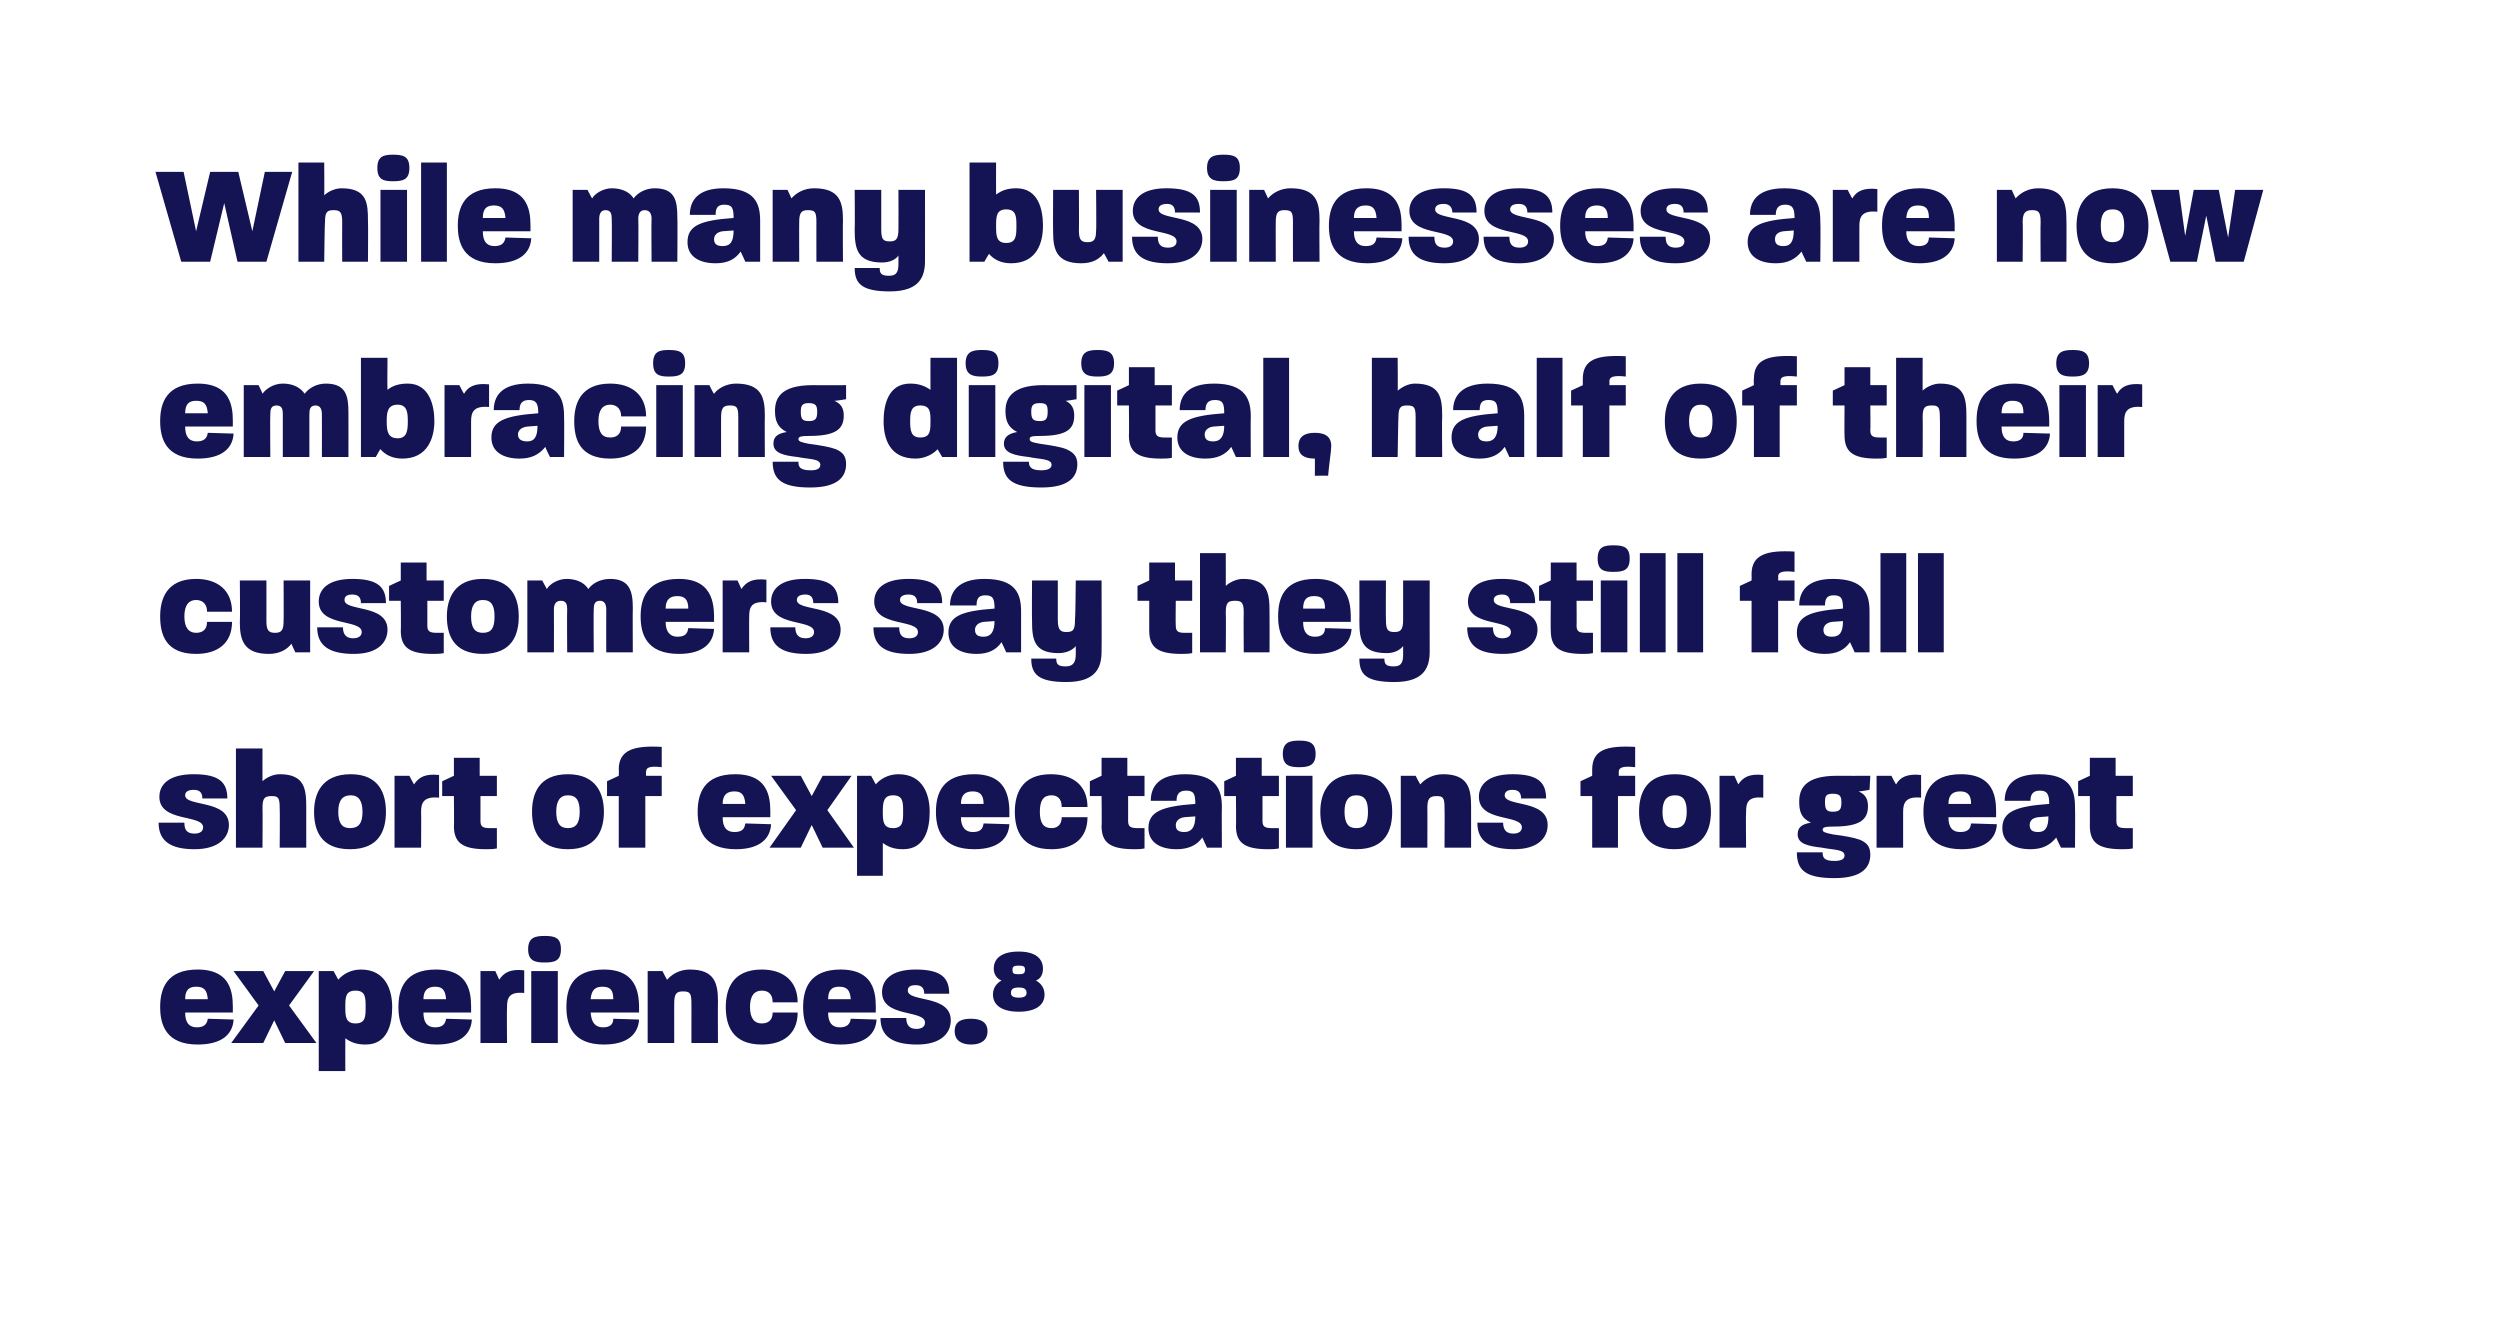
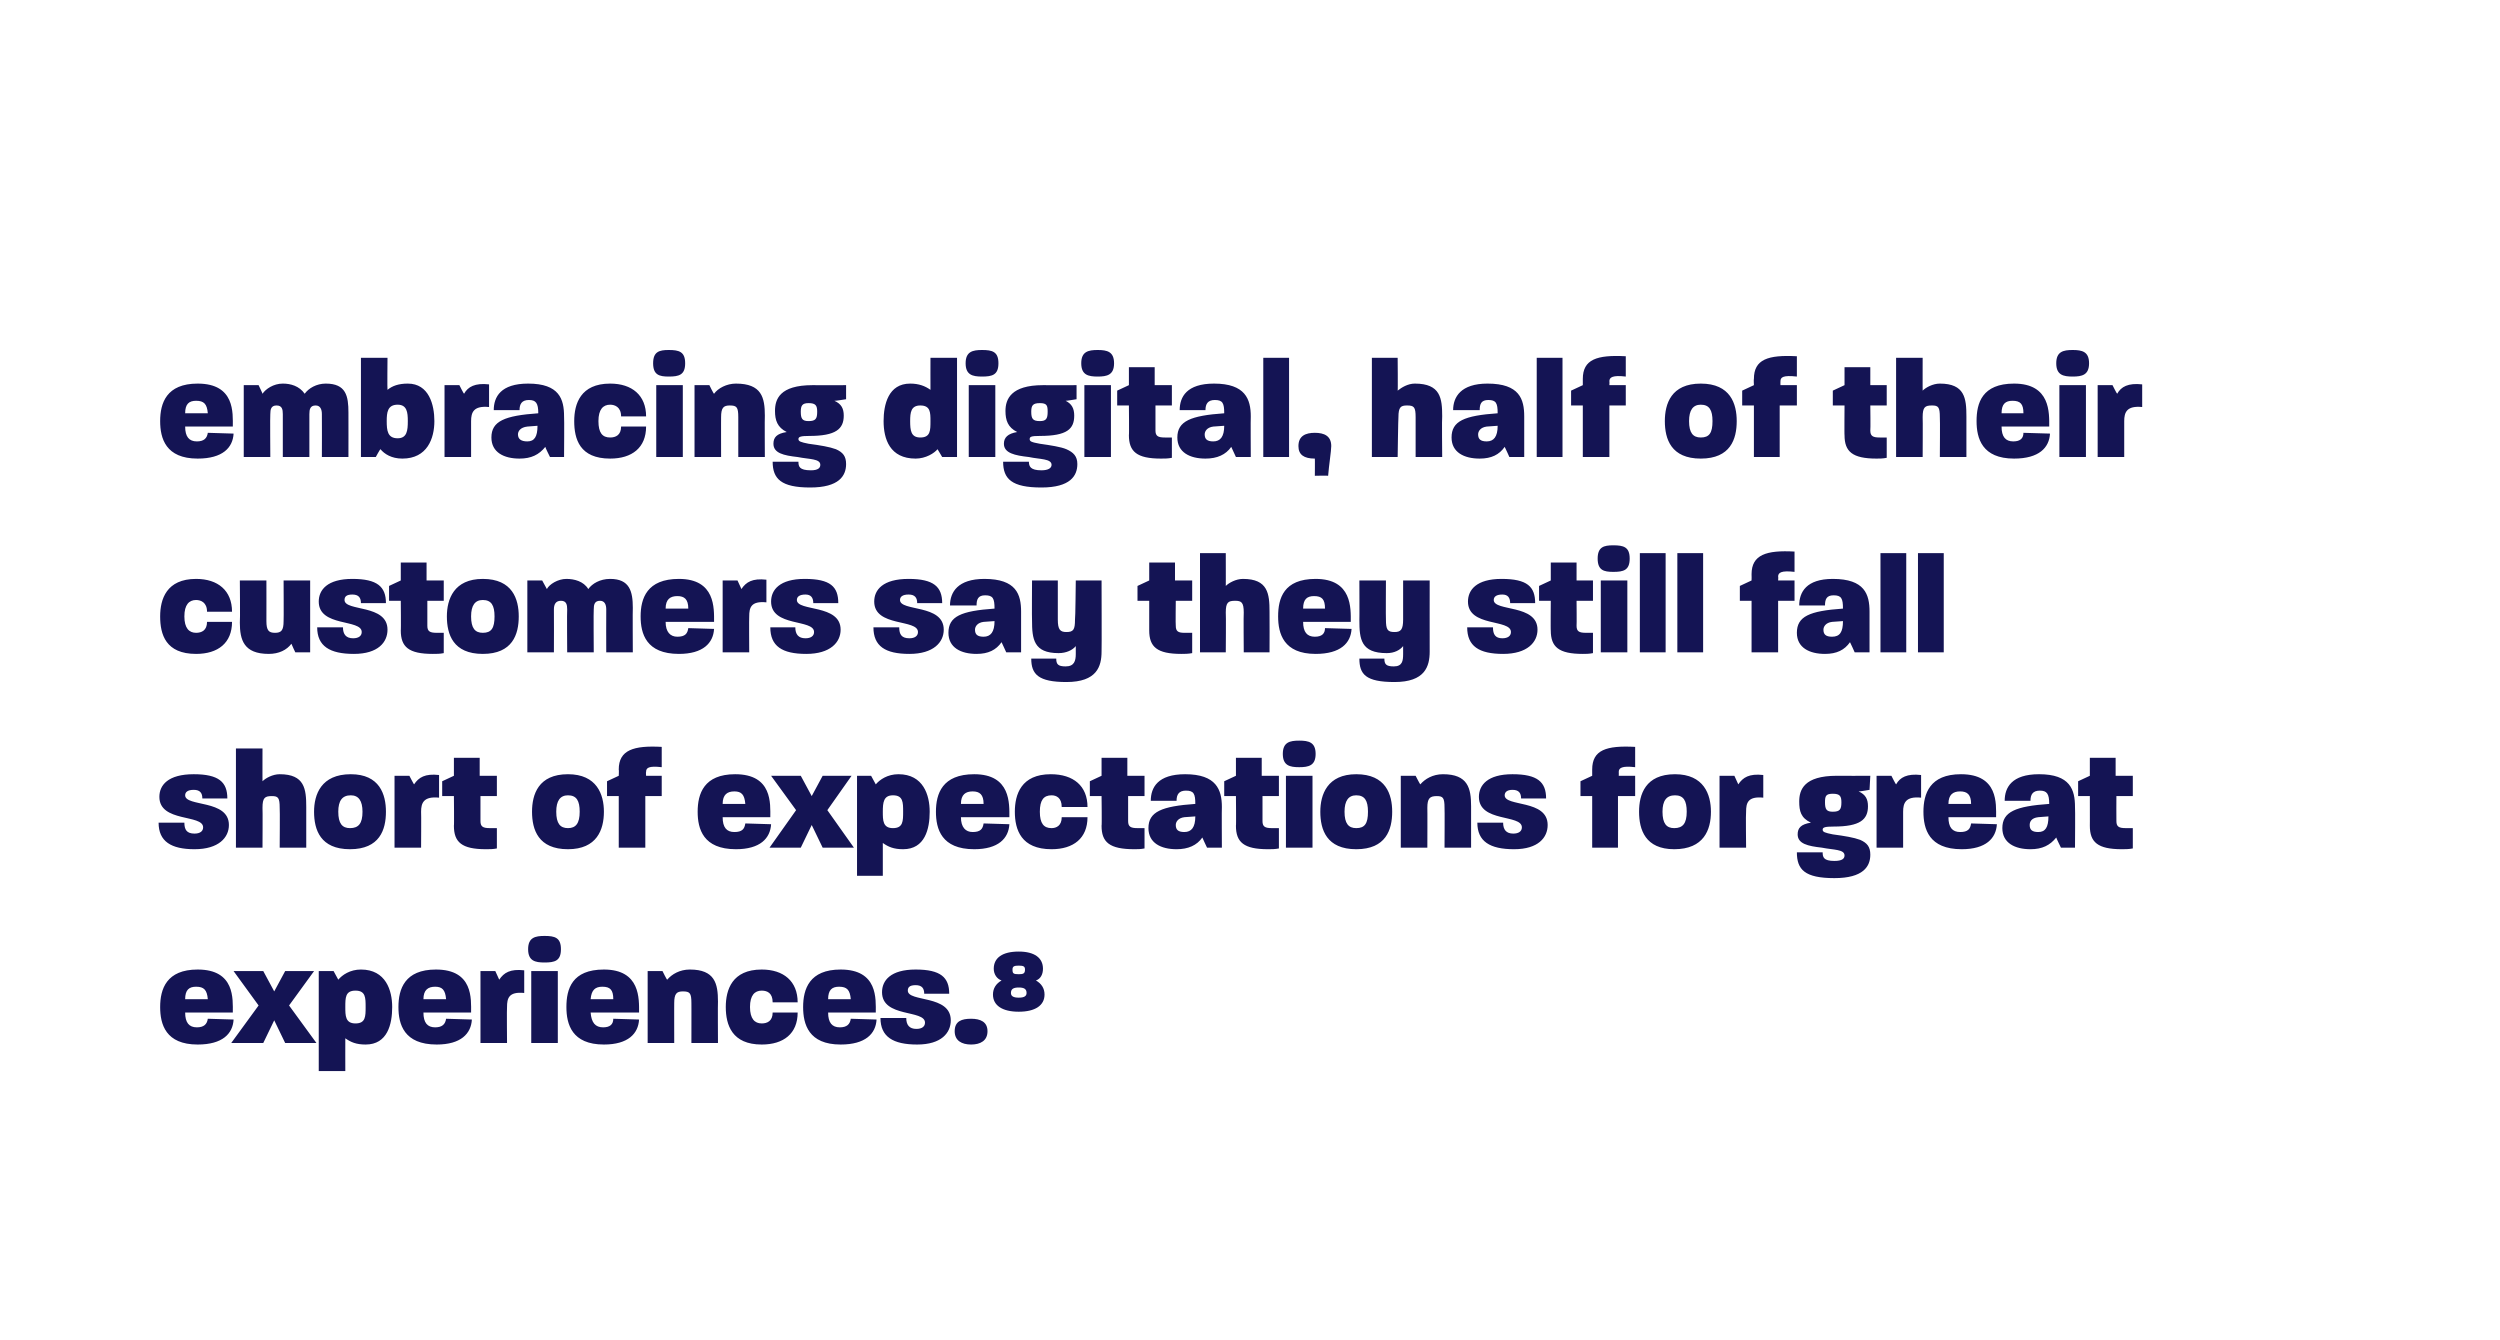
<svg xmlns="http://www.w3.org/2000/svg" version="1.1" width="320px" height="171.5px" viewBox="0 0 320 171.5">
  <desc>While many businesses are now embracing digital, half of their customers say they still fall short of expectations fo</desc>
  <defs />
  <g id="Polygon39809">
    <path d="m20.5 128.9c0-2.3.8-4.8 4.8-4.8c4.8 0 4.5 3.8 4.5 5.5c0 0-6.1 0-6.1 0c0 1.3.5 1.9 1.5 1.9c.9 0 1.3-.4 1.4-1.1c0 0 3.3.1 3.3.1c-.1 1.8-1.4 3.2-4.6 3.2c-4.1 0-4.8-2.6-4.8-4.8zm6.1-1c-.1-1.2-.5-1.6-1.5-1.6c-.9 0-1.4.4-1.4 1.6c0 0 2.9 0 2.9 0zm6.5.8l-3.2-4.4l3.8 0l1.4 2.6l1.4-2.6l3.7 0l-3.2 4.4l3.5 4.8l-4 0l-1.4-2.9l-1.4 2.9l-4.1 0l3.5-4.8zm7.7-4.4l1.9 0c0 0 .59 1.1.6 1.1c.5-.6 1.5-1.3 2.9-1.3c3.2 0 4 2.7 4 4.8c0 2.2-.6 4.8-3.4 4.8c-1.2 0-1.9-.3-2.6-.8c-.01-.01 0 4.2 0 4.2l-3.4 0l0-12.8zm4.7 6.7c1.3 0 1.3-.9 1.3-2.1c0-1.2 0-2.1-1.3-2.1c-1.3 0-1.3.9-1.3 2.1c0 1.1 0 2.1 1.3 2.1zm5.5-2.1c0-2.3.8-4.8 4.8-4.8c4.8 0 4.5 3.8 4.5 5.5c0 0-6.1 0-6.1 0c0 1.3.5 1.9 1.5 1.9c.9 0 1.3-.4 1.4-1.1c0 0 3.3.1 3.3.1c-.1 1.8-1.4 3.2-4.5 3.2c-4.2 0-4.9-2.6-4.9-4.8zm6.1-1c-.1-1.2-.5-1.6-1.4-1.6c-.9 0-1.5.4-1.5 1.6c0 0 2.9 0 2.9 0zm4.4-3.6l1.9 0c0 0 .52 1.14.5 1.1c.6-.9 1.4-1.4 3.2-1.2c0 0 0 2.9 0 2.9c-2-.2-2.2.7-2.2 1.8c-.04.03 0 4.6 0 4.6l-3.4 0l0-9.2zm6.5 0l3.4 0l0 9.2l-3.4 0l0-9.2zm1.7-4.5c1.3 0 2.1.2 2.1 1.7c0 1.5-.8 1.7-2.1 1.7c-1.2 0-2.1-.2-2.1-1.7c0-1.5.9-1.7 2.1-1.7zm2.8 9.1c0-2.3.7-4.8 4.8-4.8c4.7 0 4.5 3.8 4.5 5.5c0 0-6.2 0-6.2 0c.1 1.3.6 1.9 1.6 1.9c.9 0 1.3-.4 1.3-1.1c0 0 3.3.1 3.3.1c-.1 1.8-1.4 3.2-4.5 3.2c-4.1 0-4.8-2.6-4.8-4.8zm6-1c0-1.2-.4-1.6-1.4-1.6c-.9 0-1.4.4-1.5 1.6c0 0 2.9 0 2.9 0zm4.4-3.6l1.9 0c0 0 .56 1.14.6 1.1c.6-.7 1.6-1.3 2.9-1.3c3.2 0 3.6 1.8 3.6 4.1c-.03.04 0 5.3 0 5.3l-3.4 0c0 0 .01-5.13 0-5.1c0-1.3-.2-1.5-1.1-1.5c-.8 0-1.1.3-1.1 1.5c-.01-.03 0 5.1 0 5.1l-3.4 0l0-9.2zm10 4.6c0-2.2.8-4.8 4.6-4.8c2.8 0 4.6 1.5 4.6 4.2c0 0-3.2 0-3.2 0c0-1.2-.7-1.5-1.4-1.5c-.9 0-1.5.6-1.5 2.1c0 1.5.6 2.1 1.5 2.1c.7 0 1.4-.3 1.4-1.4c0 0 3.2 0 3.2 0c0 2.7-1.8 4.1-4.6 4.1c-3.8 0-4.6-2.5-4.6-4.8zm9.9 0c0-2.3.8-4.8 4.8-4.8c4.8 0 4.5 3.8 4.5 5.5c0 0-6.1 0-6.1 0c0 1.3.5 1.9 1.5 1.9c.9 0 1.3-.4 1.4-1.1c0 0 3.3.1 3.3.1c-.1 1.8-1.4 3.2-4.6 3.2c-4.1 0-4.8-2.6-4.8-4.8zm6.1-1c-.1-1.2-.5-1.6-1.5-1.6c-.9 0-1.4.4-1.4 1.6c0 0 2.9 0 2.9 0zm3.8 2.4c0 0 3.3 0 3.3 0c0 .9.4 1.4 1.3 1.4c.7 0 1.1-.3 1.1-.8c0-1.7-5.5-.6-5.5-3.9c0-1.5 1.1-2.9 4.3-2.9c3.2 0 4.3 1 4.3 3.1c0 0-3.2 0-3.2 0c0-.7-.3-1.1-1.1-1.1c-.8 0-1 .3-1 .7c0 1.5 5.5.5 5.5 3.8c0 1.6-1.2 3.1-4.3 3.1c-3.1 0-4.7-1-4.7-3.4zm9.5 1.7c0-1.3.9-1.6 2.1-1.6c1.2 0 2.1.4 2.1 1.6c0 1.2-.9 1.7-2.1 1.7c-1.2 0-2.1-.5-2.1-1.7zm4.9-4.7c0-.8.4-1.4 1.1-1.8c-.6-.2-1-.8-1-1.5c0-1.4 1.1-2.2 3.2-2.2c2 0 3.1.8 3.1 2.2c0 .7-.3 1.3-.9 1.5c.7.4 1.1 1 1.1 1.8c0 1.4-1.2 2.2-3.3 2.2c-2.1 0-3.3-.8-3.3-2.2zm3.3.4c.7 0 1-.2 1-.6c0-.5-.3-.7-1-.7c-.7 0-1 .2-1 .7c0 .4.3.6 1 .6zm0-3c.6 0 .8-.1.8-.6c0-.4-.2-.5-.8-.5c-.6 0-.8.1-.8.5c0 .5.1.6.8.6z" stroke="none" fill="#141454" />
  </g>
  <g id="Polygon39808">
    <path d="m20.3 105.3c0 0 3.3 0 3.3 0c0 .9.3 1.4 1.3 1.4c.7 0 1.1-.3 1.1-.8c0-1.7-5.6-.6-5.6-3.9c0-1.5 1.1-2.9 4.4-2.9c3.2 0 4.3 1 4.3 3.1c0 0-3.2 0-3.2 0c0-.7-.3-1.1-1.1-1.1c-.8 0-1.1.3-1.1.7c0 1.5 5.6.5 5.6 3.8c0 1.6-1.3 3.1-4.4 3.1c-3 0-4.6-1-4.6-3.4zm9.9-9.5l3.4 0c0 0-.01 4.24 0 4.2c.4-.4 1.3-.9 2.2-.9c3.2 0 3.4 1.9 3.4 4.2c.01 0 0 5.2 0 5.2l-3.4 0c0 0 .04-5.06 0-5.1c0-1.3-.2-1.5-1-1.5c-.9 0-1.2.2-1.2 1.5c.03.04 0 5.1 0 5.1l-3.4 0l0-12.7zm10 8.1c0-2.2.9-4.8 4.7-4.8c3.7 0 4.5 2.6 4.5 4.8c0 2.3-.8 4.8-4.6 4.8c-3.8 0-4.6-2.5-4.6-4.8zm4.6 2.1c1.1 0 1.6-.6 1.6-2.1c0-1.4-.5-2.1-1.5-2.1c-1.1 0-1.6.7-1.6 2.1c0 1.5.5 2.1 1.5 2.1zm5.7-6.7l1.9 0c0 0 .59 1.14.6 1.1c.6-.9 1.4-1.4 3.2-1.2c0 0 0 2.9 0 2.9c-2-.2-2.3.7-2.3 1.8c.03.03 0 4.6 0 4.6l-3.4 0l0-9.2zm7.6 6.4c.04.05 0-3.8 0-3.8l-1.5 0l0-1.9l1.5-.7l0-2.3l3.3 0l0 2.3l2.2 0l0 2.6l-2.1 0c0 0 .01 3.18 0 3.2c0 .7.3.9 1.2.9c.2 0 .5 0 .9 0c0 0 0 2.6 0 2.6c-.5.1-.9.1-1.4.1c-3.1 0-4.1-.9-4.1-3zm10-1.8c0-2.2.8-4.8 4.6-4.8c3.7 0 4.6 2.6 4.6 4.8c0 2.3-.9 4.8-4.6 4.8c-3.8 0-4.6-2.5-4.6-4.8zm4.6 2.1c1 0 1.5-.6 1.5-2.1c0-1.4-.4-2.1-1.5-2.1c-1 0-1.5.7-1.5 2.1c0 1.5.5 2.1 1.5 2.1zm6.5-4.1l-1.5 0l0-1.9l1.5-.7c0 0 .04-.77 0-.8c0-2.5 1.9-3.1 5.5-2.9c0 0 0 2.6 0 2.6c-1.7-.2-2 .1-2 .6c-.04.03 0 .5 0 .5l2 0l0 2.6l-2.1 0l0 6.6l-3.4 0l0-6.6zm10.1 2c0-2.3.8-4.8 4.8-4.8c4.8 0 4.5 3.8 4.5 5.5c0 0-6.1 0-6.1 0c0 1.3.5 1.9 1.5 1.9c1 0 1.3-.4 1.4-1.1c0 0 3.3.1 3.3.1c-.1 1.8-1.4 3.2-4.5 3.2c-4.2 0-4.9-2.6-4.9-4.8zm6.1-1c-.1-1.2-.5-1.6-1.4-1.6c-.9 0-1.5.4-1.5 1.6c0 0 2.9 0 2.9 0zm6.5.8l-3.2-4.4l3.8 0l1.4 2.6l1.4-2.6l3.7 0l-3.1 4.4l3.4 4.8l-4 0l-1.4-2.9l-1.4 2.9l-4 0l3.4-4.8zm7.8-4.4l1.8 0c0 0 .6 1.1.6 1.1c.5-.6 1.5-1.3 2.9-1.3c3.2 0 4 2.7 4 4.8c0 2.2-.6 4.8-3.4 4.8c-1.2 0-1.9-.3-2.6-.8c0-.01 0 4.2 0 4.2l-3.3 0l0-12.8zm4.6 6.7c1.3 0 1.3-.9 1.3-2.1c0-1.2 0-2.1-1.3-2.1c-1.2 0-1.3.9-1.3 2.1c0 1.1 0 2.1 1.3 2.1zm5.5-2.1c0-2.3.8-4.8 4.9-4.8c4.7 0 4.5 3.8 4.5 5.5c0 0-6.2 0-6.2 0c0 1.3.6 1.9 1.5 1.9c1 0 1.3-.4 1.4-1.1c0 0 3.3.1 3.3.1c-.1 1.8-1.4 3.2-4.5 3.2c-4.2 0-4.9-2.6-4.9-4.8zm6.1-1c0-1.2-.5-1.6-1.4-1.6c-.9 0-1.5.4-1.5 1.6c0 0 2.9 0 2.9 0zm4 1c0-2.2.8-4.8 4.6-4.8c2.9 0 4.7 1.5 4.7 4.2c0 0-3.3 0-3.3 0c0-1.2-.7-1.5-1.3-1.5c-1 0-1.5.6-1.5 2.1c0 1.5.5 2.1 1.5 2.1c.6 0 1.3-.3 1.3-1.4c0 0 3.3 0 3.3 0c0 2.7-1.8 4.1-4.6 4.1c-3.9 0-4.7-2.5-4.7-4.8zm11.1 1.8c.05.05 0-3.8 0-3.8l-1.5 0l0-1.9l1.5-.7l0-2.3l3.3 0l0 2.3l2.2 0l0 2.6l-2.1 0c0 0 .01 3.18 0 3.2c0 .7.3.9 1.2.9c.2 0 .5 0 .9 0c0 0 0 2.6 0 2.6c-.5.1-.9.1-1.3.1c-3.2 0-4.2-.9-4.2-3zm6 .3c0-2.1 1.7-2.8 6-3.1c0-1.3-.2-1.7-1.2-1.7c-.9 0-1.2.5-1.2 1.3c0 0-3.3 0-3.3 0c0-1.7.9-3.4 4.4-3.4c4 0 4.7 2 4.7 4.2c-.03.03 0 5.2 0 5.2l-1.9 0c0 0-.6-1.26-.6-1.3c-.7 1-1.8 1.5-3.3 1.5c-2 0-3.6-.8-3.6-2.7zm4.6.5c.9 0 1.4-.6 1.4-2c0 0-1.4.1-1.4.1c-.8.1-1.1.6-1.1 1c0 .6.3.9 1.1.9zm6.6-.8c.04.05 0-3.8 0-3.8l-1.5 0l0-1.9l1.5-.7l0-2.3l3.3 0l0 2.3l2.2 0l0 2.6l-2.1 0c0 0 0 3.18 0 3.2c0 .7.3.9 1.2.9c.2 0 .5 0 .9 0c0 0 0 2.6 0 2.6c-.5.1-.9.1-1.4.1c-3.1 0-4.1-.9-4.1-3zm6.4-6.4l3.4 0l0 9.2l-3.4 0l0-9.2zm1.7-4.5c1.2 0 2.1.2 2.1 1.7c0 1.5-.9 1.7-2.1 1.7c-1.2 0-2.1-.2-2.1-1.7c0-1.5.9-1.7 2.1-1.7zm2.7 9.1c0-2.2.9-4.8 4.6-4.8c3.8 0 4.6 2.6 4.6 4.8c0 2.3-.8 4.8-4.6 4.8c-3.8 0-4.6-2.5-4.6-4.8zm4.6 2.1c1.1 0 1.5-.6 1.5-2.1c0-1.4-.4-2.1-1.5-2.1c-1 0-1.5.7-1.5 2.1c0 1.5.5 2.1 1.5 2.1zm5.7-6.7l1.9 0c0 0 .58 1.14.6 1.1c.6-.7 1.6-1.3 2.9-1.3c3.2 0 3.6 1.8 3.6 4.1c0 .04 0 5.3 0 5.3l-3.4 0c0 0 .03-5.13 0-5.1c0-1.3-.2-1.5-1-1.5c-.9 0-1.2.3-1.2 1.5c.02-.03 0 5.1 0 5.1l-3.4 0l0-9.2zm9.8 6c0 0 3.3 0 3.3 0c0 .9.4 1.4 1.3 1.4c.7 0 1.1-.3 1.1-.8c0-1.7-5.5-.6-5.5-3.9c0-1.5 1.1-2.9 4.3-2.9c3.2 0 4.3 1 4.3 3.1c0 0-3.2 0-3.2 0c0-.7-.3-1.1-1.1-1.1c-.7 0-1 .3-1 .7c0 1.5 5.5.5 5.5 3.8c0 1.6-1.2 3.1-4.3 3.1c-3.1 0-4.7-1-4.7-3.4zm14.7-3.4l-1.5 0l0-1.9l1.5-.7c0 0 0-.77 0-.8c0-2.5 1.8-3.1 5.5-2.9c0 0 0 2.6 0 2.6c-1.7-.2-2.1.1-2.1.6c.02.03 0 .5 0 .5l2.1 0l0 2.6l-2.2 0l0 6.6l-3.3 0l0-6.6zm6 2c0-2.2.8-4.8 4.6-4.8c3.7 0 4.6 2.6 4.6 4.8c0 2.3-.9 4.8-4.7 4.8c-3.7 0-4.5-2.5-4.5-4.8zm4.5 2.1c1.1 0 1.6-.6 1.6-2.1c0-1.4-.4-2.1-1.5-2.1c-1.1 0-1.6.7-1.6 2.1c0 1.5.5 2.1 1.5 2.1zm5.8-6.7l1.9 0c0 0 .52 1.14.5 1.1c.6-.9 1.4-1.4 3.2-1.2c0 0 0 2.9 0 2.9c-2-.2-2.2.7-2.2 1.8c-.05.03 0 4.6 0 4.6l-3.4 0l0-9.2zm9.9 9.8c0 0 3.3 0 3.3 0c0 .6.1 1.1 1.5 1.1c1 0 1.3-.3 1.3-.7c0-.8-1.4-.7-2.9-1c-1.8-.2-3.1-.5-3.1-1.7c0-.8.4-1.3 1.7-1.5c-1.3-.6-1.5-1.5-1.5-2.7c0-1.5.6-3.3 4.8-3.3c0 .02 4.3 0 4.3 0l-.1 1.8c0 0-1.38.24-1.4.2c.9.4 1.2 1 1.2 1.9c0 1.7-1 2.6-4.4 2.6c-1.1 0-1.4.1-1.4.4c0 .3.3.4 1.3.6c1.5.2 2.7.4 3.5.7c.9.4 1.3.9 1.3 1.9c0 1.5-.9 3-4.6 3c-3.8 0-4.8-1.1-4.8-3.3zm4.6-5.2c.9 0 1.1-.3 1.1-1.2c0-.8-.2-1.1-1.1-1.1c-.9 0-1 .3-1 1.1c0 .9.2 1.2 1 1.2zm5.6-4.6l1.9 0c0 0 .57 1.14.6 1.1c.5-.9 1.4-1.4 3.2-1.2c0 0 0 2.9 0 2.9c-2-.2-2.3.7-2.3 1.8c.01.03 0 4.6 0 4.6l-3.4 0l0-9.2zm6 4.6c0-2.3.8-4.8 4.8-4.8c4.8 0 4.5 3.8 4.5 5.5c0 0-6.1 0-6.1 0c0 1.3.5 1.9 1.5 1.9c1 0 1.3-.4 1.4-1.1c0 0 3.3.1 3.3.1c-.1 1.8-1.4 3.2-4.5 3.2c-4.2 0-4.9-2.6-4.9-4.8zm6.1-1c0-1.2-.5-1.6-1.4-1.6c-.9 0-1.5.4-1.5 1.6c0 0 2.9 0 2.9 0zm4 3.1c0-2.1 1.7-2.8 6-3.1c0-1.3-.3-1.7-1.2-1.7c-.9 0-1.2.5-1.2 1.3c0 0-3.3 0-3.3 0c0-1.7.9-3.4 4.4-3.4c4 0 4.6 2 4.6 4.2c.04.03 0 5.2 0 5.2l-1.8 0c0 0-.62-1.26-.6-1.3c-.8 1-1.8 1.5-3.3 1.5c-2 0-3.6-.8-3.6-2.7zm4.6.5c.9 0 1.3-.6 1.3-2c0 0-1.3.1-1.3.1c-.9.1-1.1.6-1.1 1c0 .6.3.9 1.1.9zm6.6-.8c.01.05 0-3.8 0-3.8l-1.5 0l0-1.9l1.5-.7l0-2.3l3.3 0l0 2.3l2.2 0l0 2.6l-2.1 0c0 0-.02 3.18 0 3.2c0 .7.3.9 1.2.9c.2 0 .5 0 .9 0c0 0 0 2.6 0 2.6c-.5.1-1 .1-1.4.1c-3.1 0-4.1-.9-4.1-3z" stroke="none" fill="#141454" />
  </g>
  <g id="Polygon39807">
    <path d="m20.5 78.9c0-2.2.8-4.8 4.6-4.8c2.8 0 4.6 1.5 4.6 4.2c0 0-3.2 0-3.2 0c0-1.2-.8-1.5-1.4-1.5c-.9 0-1.5.6-1.5 2.1c0 1.5.6 2.1 1.5 2.1c.7 0 1.4-.3 1.4-1.4c0 0 3.2 0 3.2 0c0 2.7-1.8 4.1-4.6 4.1c-3.9 0-4.6-2.5-4.6-4.8zm10.2.8c.05-.03 0-5.4 0-5.4l3.4 0c0 0 .01 5.22 0 5.2c0 1.2.3 1.5 1.1 1.5c.8 0 1.1-.3 1.1-1.5c.03.02 0-5.2 0-5.2l3.4 0l0 9.2l-1.9 0c0 0-.52-1.1-.5-1.1c-.6.8-1.6 1.3-2.9 1.3c-3.2 0-3.7-1.8-3.7-4zm9.9.6c0 0 3.3 0 3.3 0c0 .9.4 1.4 1.3 1.4c.7 0 1.1-.3 1.1-.8c0-1.7-5.5-.6-5.5-3.9c0-1.5 1.1-2.9 4.3-2.9c3.2 0 4.3 1 4.3 3.1c0 0-3.2 0-3.2 0c0-.7-.3-1.1-1.1-1.1c-.8 0-1 .3-1 .7c0 1.5 5.5.5 5.5 3.8c0 1.6-1.2 3.1-4.3 3.1c-3.1 0-4.7-1-4.7-3.4zm10.7.4c.04.05 0-3.8 0-3.8l-1.5 0l0-1.9l1.5-.7l0-2.3l3.3 0l0 2.3l2.2 0l0 2.6l-2.1 0c0 0 0 3.18 0 3.2c0 .7.3.9 1.2.9c.2 0 .5 0 .9 0c0 0 0 2.6 0 2.6c-.5.1-.9.1-1.4.1c-3.1 0-4.1-.9-4.1-3zm5.9-1.8c0-2.2.9-4.8 4.6-4.8c3.8 0 4.6 2.6 4.6 4.8c0 2.3-.8 4.8-4.6 4.8c-3.8 0-4.6-2.5-4.6-4.8zm4.6 2.1c1.1 0 1.5-.6 1.5-2.1c0-1.4-.4-2.1-1.5-2.1c-1 0-1.5.7-1.5 2.1c0 1.5.5 2.1 1.5 2.1zm5.7-6.7l1.9 0c0 0 .59 1.1.6 1.1c.3-.6 1.4-1.3 2.5-1.3c1 0 2.2.3 2.8 1.3c.5-.7 1.5-1.3 2.8-1.3c2.5 0 2.9 1.6 2.9 3.7c-.03-.01 0 5.7 0 5.7l-3.4 0c0 0-.02-5.51 0-5.5c0-.6-.2-1.1-.8-1.1c-.7 0-.8.5-.8 1.1c-.04-.01 0 5.5 0 5.5l-3.4 0c0 0-.04-5.51 0-5.5c0-.6-.1-1.1-.8-1.1c-.7 0-.9.5-.9 1.1c.02-.01 0 5.5 0 5.5l-3.4 0l0-9.2zm14.5 4.6c0-2.3.8-4.8 4.9-4.8c4.7 0 4.5 3.8 4.5 5.5c0 0-6.2 0-6.2 0c0 1.3.6 1.9 1.5 1.9c1 0 1.3-.4 1.4-1.1c0 0 3.3.1 3.3.1c-.1 1.8-1.4 3.2-4.5 3.2c-4.2 0-4.9-2.6-4.9-4.8zm6.1-1c0-1.2-.5-1.6-1.4-1.6c-.9 0-1.5.4-1.5 1.6c0 0 2.9 0 2.9 0zm4.4-3.6l1.9 0c0 0 .53 1.14.5 1.1c.6-.9 1.4-1.4 3.2-1.2c0 0 0 2.9 0 2.9c-2-.2-2.2.7-2.2 1.8c-.03.03 0 4.6 0 4.6l-3.4 0l0-9.2zm6.1 6c0 0 3.2 0 3.2 0c0 .9.4 1.4 1.3 1.4c.7 0 1.1-.3 1.1-.8c0-1.7-5.5-.6-5.5-3.9c0-1.5 1.1-2.9 4.3-2.9c3.3 0 4.3 1 4.3 3.1c0 0-3.2 0-3.2 0c0-.7-.3-1.1-1-1.1c-.8 0-1.1.3-1.1.7c0 1.5 5.6.5 5.6 3.8c0 1.6-1.3 3.1-4.4 3.1c-3.1 0-4.6-1-4.6-3.4zm13.2 0c0 0 3.3 0 3.3 0c0 .9.3 1.4 1.3 1.4c.7 0 1.1-.3 1.1-.8c0-1.7-5.6-.6-5.6-3.9c0-1.5 1.1-2.9 4.4-2.9c3.2 0 4.3 1 4.3 3.1c0 0-3.2 0-3.2 0c0-.7-.3-1.1-1.1-1.1c-.8 0-1.1.3-1.1.7c0 1.5 5.6.5 5.6 3.8c0 1.6-1.3 3.1-4.4 3.1c-3.1 0-4.6-1-4.6-3.4zm9.6.7c0-2.1 1.6-2.8 5.9-3.1c0-1.3-.2-1.7-1.2-1.7c-.9 0-1.1.5-1.1 1.3c0 0-3.4 0-3.4 0c0-1.7 1-3.4 4.4-3.4c4.1 0 4.7 2 4.7 4.2c0 .03 0 5.2 0 5.2l-1.9 0c0 0-.57-1.26-.6-1.3c-.7 1-1.7 1.5-3.2 1.5c-2 0-3.6-.8-3.6-2.7zm4.5.5c.9 0 1.4-.6 1.4-2c0 0-1.4.1-1.4.1c-.8.1-1.1.6-1.1 1c0 .6.3.9 1.1.9zm6.1 2.8c0 0 3.2 0 3.2 0c0 .7.2 1 1.2 1c1.1 0 1.3-.7 1.3-1.6c0 0 0-1 0-1c-.4.5-1.2.9-2.2.9c-3.2 0-3.4-1.8-3.4-4.2c-.03.03 0-5.1 0-5.1l3.3 0c0 0 .01 4.99 0 5c0 1.3.3 1.6 1.1 1.6c.9 0 1.1-.3 1.1-1.6c.05-.01.1-5 .1-5l3.3 0c0 0 .03 9.11 0 9.1c0 1.9-.6 3.9-4.5 3.9c-3.6 0-4.5-1-4.5-3zm15.1-3.6c0 .05 0-3.8 0-3.8l-1.5 0l0-1.9l1.5-.7l0-2.3l3.3 0l0 2.3l2.2 0l0 2.6l-2.1 0c0 0-.04 3.18 0 3.2c0 .7.3.9 1.1.9c.3 0 .6 0 1 0c0 0 0 2.6 0 2.6c-.5.1-1 .1-1.4.1c-3.1 0-4.1-.9-4.1-3zm6.5-9.9l3.3 0c0 0 .01 4.24 0 4.2c.4-.4 1.3-.9 2.2-.9c3.2 0 3.4 1.9 3.4 4.2c.02 0 0 5.2 0 5.2l-3.3 0c0 0-.04-5.06 0-5.1c0-1.3-.3-1.5-1.1-1.5c-.9 0-1.2.2-1.2 1.5c.04.04 0 5.1 0 5.1l-3.3 0l0-12.7zm10 8.1c0-2.3.7-4.8 4.8-4.8c4.7 0 4.5 3.8 4.5 5.5c0 0-6.1 0-6.1 0c0 1.3.5 1.9 1.5 1.9c.9 0 1.3-.4 1.3-1.1c0 0 3.4.1 3.4.1c-.1 1.8-1.4 3.2-4.6 3.2c-4.1 0-4.8-2.6-4.8-4.8zm6-1c0-1.2-.4-1.6-1.4-1.6c-.9 0-1.4.4-1.4 1.6c0 0 2.8 0 2.8 0zm4.4 6.4c0 0 3.2 0 3.2 0c0 .7.2 1 1.2 1c1.1 0 1.2-.7 1.2-1.6c0 0 0-1 0-1c-.4.5-1.1.9-2.1.9c-3.3 0-3.5-1.8-3.5-4.2c.02.03 0-5.1 0-5.1l3.4 0c0 0-.03 4.99 0 5c0 1.3.2 1.6 1.1 1.6c.8 0 1.1-.3 1.1-1.6c0-.01 0-5 0-5l3.4 0c0 0-.01 9.11 0 9.1c0 1.9-.6 3.9-4.5 3.9c-3.7 0-4.5-1-4.5-3zm13.8-4c0 0 3.3 0 3.3 0c0 .9.3 1.4 1.2 1.4c.7 0 1.1-.3 1.1-.8c0-1.7-5.5-.6-5.5-3.9c0-1.5 1.1-2.9 4.3-2.9c3.3 0 4.3 1 4.3 3.1c0 0-3.2 0-3.2 0c0-.7-.3-1.1-1-1.1c-.8 0-1.1.3-1.1.7c0 1.5 5.6.5 5.6 3.8c0 1.6-1.3 3.1-4.4 3.1c-3.1 0-4.6-1-4.6-3.4zm10.7.4c-.03.05 0-3.8 0-3.8l-1.5 0l0-1.9l1.5-.7l0-2.3l3.3 0l0 2.3l2.1 0l0 2.6l-2.1 0c0 0 .03 3.18 0 3.2c0 .7.3.9 1.2.9c.3 0 .6 0 .9 0c0 0 0 2.6 0 2.6c-.5.1-.9.1-1.3.1c-3.1 0-4.1-.9-4.1-3zm6.4-6.4l3.4 0l0 9.2l-3.4 0l0-9.2zm1.6-4.5c1.3 0 2.1.2 2.1 1.7c0 1.5-.8 1.7-2.1 1.7c-1.2 0-2-.2-2-1.7c0-1.5.8-1.7 2-1.7zm3.4 1l3.3 0l0 12.7l-3.3 0l0-12.7zm4.8 0l3.3 0l0 12.7l-3.3 0l0-12.7zm9.5 6.1l-1.5 0l0-1.9l1.5-.7c0 0 .02-.77 0-.8c0-2.5 1.9-3.1 5.5-2.9c0 0 0 2.6 0 2.6c-1.7-.2-2.1.1-2.1.6c.04.03 0 .5 0 .5l2.1 0l0 2.6l-2.1 0l0 6.6l-3.4 0l0-6.6zm5.8 4.1c0-2.1 1.6-2.8 5.9-3.1c0-1.3-.2-1.7-1.2-1.7c-.9 0-1.1.5-1.1 1.3c0 0-3.3 0-3.3 0c0-1.7.9-3.4 4.3-3.4c4.1 0 4.7 2 4.7 4.2c.01.03 0 5.2 0 5.2l-1.9 0c0 0-.56-1.26-.6-1.3c-.7 1-1.7 1.5-3.2 1.5c-2 0-3.6-.8-3.6-2.7zm4.5.5c1 0 1.4-.6 1.4-2c0 0-1.4.1-1.4.1c-.8.1-1.1.6-1.1 1c0 .6.3.9 1.1.9zm6.2-10.7l3.3 0l0 12.7l-3.3 0l0-12.7zm4.8 0l3.3 0l0 12.7l-3.3 0l0-12.7z" stroke="none" fill="#141454" />
  </g>
  <g id="Polygon39806">
    <path d="m20.5 53.9c0-2.3.8-4.8 4.8-4.8c4.8 0 4.5 3.8 4.5 5.5c0 0-6.1 0-6.1 0c0 1.3.5 1.9 1.5 1.9c.9 0 1.3-.4 1.4-1.1c0 0 3.3.1 3.3.1c-.1 1.8-1.4 3.2-4.6 3.2c-4.1 0-4.8-2.6-4.8-4.8zm6.1-1c-.1-1.2-.5-1.6-1.5-1.6c-.9 0-1.4.4-1.4 1.6c0 0 2.9 0 2.9 0zm4.6-3.6l1.9 0c0 0 .53 1.1.5 1.1c.4-.6 1.4-1.3 2.6-1.3c1 0 2.1.3 2.8 1.3c.5-.7 1.5-1.3 2.7-1.3c2.6 0 2.9 1.6 2.9 3.7c.01-.01 0 5.7 0 5.7l-3.4 0c0 0 .02-5.51 0-5.5c0-.6-.2-1.1-.8-1.1c-.7 0-.8.5-.8 1.1c0-.01 0 5.5 0 5.5l-3.4 0c0 0 0-5.51 0-5.5c0-.6-.1-1.1-.8-1.1c-.7 0-.8.5-.8 1.1c-.04-.01 0 5.5 0 5.5l-3.4 0l0-9.2zm17.5 8.2c-.04-.04-.6 1-.6 1l-1.9 0l0-12.7l3.4 0c0 0-.04 4.11 0 4.1c.6-.5 1.4-.8 2.6-.8c2.7 0 3.4 2.7 3.4 4.8c0 2.2-.9 4.8-4.1 4.8c-1.4 0-2.3-.6-2.8-1.2zm2.2-1.4c1.2 0 1.3-1 1.3-2.2c0-1.1-.1-2.1-1.3-2.1c-1.3 0-1.4 1-1.4 2.1c0 1.2.1 2.2 1.4 2.2zm6-6.8l1.9 0c0 0 .57 1.14.6 1.1c.5-.9 1.4-1.4 3.2-1.2c0 0 0 2.9 0 2.9c-2-.2-2.3.7-2.3 1.8c0 .03 0 4.6 0 4.6l-3.4 0l0-9.2zm6 6.7c0-2.1 1.7-2.8 6-3.1c0-1.3-.3-1.7-1.2-1.7c-.9 0-1.2.5-1.2 1.3c0 0-3.3 0-3.3 0c0-1.7.9-3.4 4.4-3.4c4 0 4.6 2 4.6 4.2c.04.03 0 5.2 0 5.2l-1.8 0c0 0-.63-1.26-.6-1.3c-.8 1-1.8 1.5-3.3 1.5c-2 0-3.6-.8-3.6-2.7zm4.6.5c.9 0 1.3-.6 1.3-2c0 0-1.3.1-1.3.1c-.9.1-1.2.6-1.2 1c0 .6.4.9 1.2.9zm6-2.6c0-2.2.8-4.8 4.6-4.8c2.8 0 4.6 1.5 4.6 4.2c0 0-3.2 0-3.2 0c0-1.2-.8-1.5-1.4-1.5c-.9 0-1.5.6-1.5 2.1c0 1.5.5 2.1 1.5 2.1c.7 0 1.4-.3 1.4-1.4c0 0 3.2 0 3.2 0c0 2.7-1.8 4.1-4.6 4.1c-3.9 0-4.6-2.5-4.6-4.8zm10.5-4.6l3.4 0l0 9.2l-3.4 0l0-9.2zm1.6-4.5c1.3 0 2.1.2 2.1 1.7c0 1.5-.8 1.7-2.1 1.7c-1.2 0-2-.2-2-1.7c0-1.5.8-1.7 2-1.7zm3.3 4.5l1.9 0c0 0 .55 1.14.6 1.1c.5-.7 1.6-1.3 2.8-1.3c3.3 0 3.7 1.8 3.7 4.1c-.03.04 0 5.3 0 5.3l-3.4 0c0 0 0-5.13 0-5.1c0-1.3-.2-1.5-1.1-1.5c-.8 0-1.1.3-1.1 1.5c-.01-.03 0 5.1 0 5.1l-3.4 0l0-9.2zm10 9.8c0 0 3.3 0 3.3 0c0 .6.1 1.1 1.6 1.1c.9 0 1.2-.3 1.2-.7c0-.8-1.4-.7-2.9-1c-1.8-.2-3.1-.5-3.1-1.7c0-.8.4-1.3 1.7-1.5c-1.2-.6-1.5-1.5-1.5-2.7c0-1.5.6-3.3 4.8-3.3c.01.02 4.3 0 4.3 0l0 1.8c0 0-1.47.24-1.5.2c.9.4 1.2 1 1.2 1.9c0 1.7-1 2.6-4.4 2.6c-1.1 0-1.4.1-1.4.4c0 .3.3.4 1.3.6c1.5.2 2.7.4 3.5.7c.9.4 1.3.9 1.3 1.9c0 1.5-.9 3-4.6 3c-3.7 0-4.8-1.1-4.8-3.3zm4.6-5.2c.9 0 1.1-.3 1.1-1.2c0-.8-.2-1.1-1.1-1.1c-.8 0-1 .3-1 1.1c0 .9.2 1.2 1 1.2zm9.6 0c0-2.1.6-4.8 3.4-4.8c1.1 0 1.9.3 2.6.8c-.01.01 0-4.1 0-4.1l3.4 0l0 12.7l-1.9 0c0 0-.61-1.04-.6-1c-.4.5-1.5 1.2-2.8 1.2c-3.3 0-4.1-2.5-4.1-4.8zm4.7 2.1c1.3 0 1.3-.9 1.3-2.1c0-1.1 0-2-1.3-2c-1.2 0-1.3.9-1.3 2c0 1.2.1 2.1 1.3 2.1zm6.2-6.7l3.4 0l0 9.2l-3.4 0l0-9.2zm1.7-4.5c1.3 0 2.1.2 2.1 1.7c0 1.5-.8 1.7-2.1 1.7c-1.2 0-2.1-.2-2.1-1.7c0-1.5.9-1.7 2.1-1.7zm2.7 14.3c0 0 3.3 0 3.3 0c0 .6.2 1.1 1.6 1.1c.9 0 1.3-.3 1.3-.7c0-.8-1.5-.7-2.9-1c-1.8-.2-3.2-.5-3.2-1.7c0-.8.5-1.3 1.7-1.5c-1.2-.6-1.5-1.5-1.5-2.7c0-1.5.7-3.3 4.8-3.3c.04.02 4.3 0 4.3 0l0 1.8c0 0-1.43.24-1.4.2c.8.4 1.1 1 1.1 1.9c0 1.7-.9 2.6-4.4 2.6c-1.1 0-1.3.1-1.3.4c0 .3.2.4 1.3.6c1.4.2 2.7.4 3.4.7c.9.4 1.4.9 1.4 1.9c0 1.5-.9 3-4.6 3c-3.8 0-4.9-1.1-4.9-3.3zm4.7-5.2c.8 0 1-.3 1-1.2c0-.8-.1-1.1-1-1.1c-.9 0-1.1.3-1.1 1.1c0 .9.2 1.2 1.1 1.2zm5.7-4.6l3.4 0l0 9.2l-3.4 0l0-9.2zm1.7-4.5c1.2 0 2.1.2 2.1 1.7c0 1.5-.9 1.7-2.1 1.7c-1.2 0-2.1-.2-2.1-1.7c0-1.5.9-1.7 2.1-1.7zm4 10.9c.04.05 0-3.8 0-3.8l-1.5 0l0-1.9l1.5-.7l0-2.3l3.3 0l0 2.3l2.2 0l0 2.6l-2.1 0c0 0 .01 3.18 0 3.2c0 .7.3.9 1.2.9c.2 0 .5 0 .9 0c0 0 0 2.6 0 2.6c-.5.1-.9.1-1.4.1c-3.1 0-4.1-.9-4.1-3zm6.2.3c0-2.1 1.7-2.8 6-3.1c0-1.3-.2-1.7-1.2-1.7c-.9 0-1.2.5-1.2 1.3c0 0-3.3 0-3.3 0c0-1.7.9-3.4 4.4-3.4c4 0 4.7 2 4.7 4.2c-.03.03 0 5.2 0 5.2l-1.9 0c0 0-.59-1.26-.6-1.3c-.7 1-1.8 1.5-3.3 1.5c-2 0-3.6-.8-3.6-2.7zm4.6.5c.9 0 1.4-.6 1.4-2c0 0-1.4.1-1.4.1c-.8.1-1.1.6-1.1 1c0 .6.3.9 1.1.9zm6.4-10.7l3.3 0l0 12.7l-3.3 0l0-12.7zm4.5 11.3c0-1.3.9-1.7 2.1-1.7c1.2 0 2.1.4 2.1 1.7c0 .6-.3 2.5-.4 3.8c-.04-.04-1.7 0-1.7 0c0 0 .02-2.24 0-2.2c-1.4 0-2.1-.5-2.1-1.6zm9.4-11.3l3.3 0c0 0 .04 4.24 0 4.2c.5-.4 1.3-.9 2.2-.9c3.3 0 3.5 1.9 3.5 4.2c-.05 0 0 5.2 0 5.2l-3.4 0c0 0-.01-5.06 0-5.1c0-1.3-.2-1.5-1.1-1.5c-.8 0-1.1.2-1.1 1.5c-.03.04-.1 5.1-.1 5.1l-3.3 0l0-12.7zm10.2 10.2c0-2.1 1.6-2.8 5.9-3.1c0-1.3-.2-1.7-1.2-1.7c-.9 0-1.1.5-1.1 1.3c0 0-3.4 0-3.4 0c0-1.7 1-3.4 4.4-3.4c4.1 0 4.7 2 4.7 4.2c0 .03 0 5.2 0 5.2l-1.9 0c0 0-.56-1.26-.6-1.3c-.7 1-1.7 1.5-3.2 1.5c-2 0-3.6-.8-3.6-2.7zm4.5.5c.9 0 1.4-.6 1.4-2c0 0-1.4.1-1.4.1c-.8.1-1.1.6-1.1 1c0 .6.3.9 1.1.9zm6.4-10.7l3.3 0l0 12.7l-3.3 0l0-12.7zm5.9 6.1l-1.5 0l0-1.9l1.5-.7c0 0 .01-.77 0-.8c0-2.5 1.8-3.1 5.5-2.9c0 0 0 2.6 0 2.6c-1.7-.2-2.1.1-2.1.6c.03.03 0 .5 0 .5l2.1 0l0 2.6l-2.1 0l0 6.6l-3.4 0l0-6.6zm10.5 2c0-2.2.8-4.8 4.6-4.8c3.8 0 4.6 2.6 4.6 4.8c0 2.3-.8 4.8-4.6 4.8c-3.8 0-4.6-2.5-4.6-4.8zm4.6 2.1c1.1 0 1.5-.6 1.5-2.1c0-1.4-.4-2.1-1.5-2.1c-1 0-1.5.7-1.5 2.1c0 1.5.5 2.1 1.5 2.1zm6.8-4.1l-1.5 0l0-1.9l1.5-.7c0 0-.04-.77 0-.8c0-2.5 1.8-3.1 5.5-2.9c0 0 0 2.6 0 2.6c-1.8-.2-2.1.1-2.1.6c-.02.03 0 .5 0 .5l2.1 0l0 2.6l-2.2 0l0 6.6l-3.3 0l0-6.6zm11.6 3.8c-.03.05 0-3.8 0-3.8l-1.5 0l0-1.9l1.5-.7l0-2.3l3.3 0l0 2.3l2.1 0l0 2.6l-2.1 0c0 0 .04 3.18 0 3.2c0 .7.3.9 1.2.9c.3 0 .6 0 .9 0c0 0 0 2.6 0 2.6c-.5.1-.9.1-1.3.1c-3.1 0-4.1-.9-4.1-3zm6.6-9.9l3.4 0c0 0-.01 4.24 0 4.2c.4-.4 1.3-.9 2.2-.9c3.2 0 3.4 1.9 3.4 4.2c.01 0 0 5.2 0 5.2l-3.4 0c0 0 .04-5.06 0-5.1c0-1.3-.2-1.5-1-1.5c-.9 0-1.2.2-1.2 1.5c.03.04 0 5.1 0 5.1l-3.4 0l0-12.7zm10.3 8.1c0-2.3.7-4.8 4.8-4.8c4.7 0 4.5 3.8 4.5 5.5c0 0-6.1 0-6.1 0c0 1.3.5 1.9 1.5 1.9c.9 0 1.3-.4 1.3-1.1c0 0 3.4.1 3.4.1c-.1 1.8-1.4 3.2-4.6 3.2c-4.1 0-4.8-2.6-4.8-4.8zm6-1c0-1.2-.4-1.6-1.4-1.6c-.9 0-1.4.4-1.4 1.6c0 0 2.8 0 2.8 0zm4.6-3.6l3.4 0l0 9.2l-3.4 0l0-9.2zm1.7-4.5c1.2 0 2.1.2 2.1 1.7c0 1.5-.9 1.7-2.1 1.7c-1.2 0-2.1-.2-2.1-1.7c0-1.5.9-1.7 2.1-1.7zm3.2 4.5l1.9 0c0 0 .57 1.14.6 1.1c.5-.9 1.4-1.4 3.2-1.2c0 0 0 2.9 0 2.9c-2-.2-2.3.7-2.3 1.8c.01.03 0 4.6 0 4.6l-3.4 0l0-9.2z" stroke="none" fill="#141454" />
  </g>
  <g id="Polygon39805">
-     <path d="m19.9 22l3.6 0l1.6 7.6l1.8-7.6l3.6 0l1.8 7.6l1.6-7.6l3.5 0l-3.3 11.5l-3.7 0l-1.7-7.5l-1.8 7.5l-3.7 0l-3.3-11.5zm18.3-1.2l3.3 0c0 0 .03 4.24 0 4.2c.4-.4 1.3-.9 2.2-.9c3.3 0 3.4 1.9 3.4 4.2c.04 0 0 5.2 0 5.2l-3.3 0c0 0-.02-5.06 0-5.1c0-1.3-.3-1.5-1.1-1.5c-.8 0-1.1.2-1.1 1.5c-.04.04-.1 5.1-.1 5.1l-3.3 0l0-12.7zm10.5 3.5l3.4 0l0 9.2l-3.4 0l0-9.2zm1.6-4.5c1.3 0 2.1.2 2.1 1.7c0 1.5-.8 1.7-2.1 1.7c-1.2 0-2-.2-2-1.7c0-1.5.8-1.7 2-1.7zm3.6 1l3.3 0l0 12.7l-3.3 0l0-12.7zm4.7 8.1c0-2.3.8-4.8 4.8-4.8c4.8 0 4.5 3.8 4.5 5.5c0 0-6.1 0-6.1 0c0 1.3.5 1.9 1.5 1.9c.9 0 1.3-.4 1.4-1.1c0 0 3.3.1 3.3.1c-.1 1.8-1.4 3.2-4.6 3.2c-4.1 0-4.8-2.6-4.8-4.8zm6.1-1c-.1-1.2-.5-1.6-1.5-1.6c-.9 0-1.4.4-1.4 1.6c0 0 2.9 0 2.9 0zm8.6-3.6l1.9 0c0 0 .56 1.1.6 1.1c.3-.6 1.4-1.3 2.5-1.3c1 0 2.2.3 2.8 1.3c.5-.7 1.5-1.3 2.7-1.3c2.6 0 2.9 1.6 2.9 3.7c.04-.01 0 5.7 0 5.7l-3.3 0c0 0-.04-5.51 0-5.5c0-.6-.2-1.1-.9-1.1c-.6 0-.8.5-.8 1.1c.04-.01 0 5.5 0 5.5l-3.4 0c0 0 .04-5.51 0-5.5c0-.6-.1-1.1-.8-1.1c-.6 0-.8.5-.8 1.1c0-.01 0 5.5 0 5.5l-3.4 0l0-9.2zm14.7 6.7c0-2.1 1.6-2.8 5.9-3.1c0-1.3-.2-1.7-1.2-1.7c-.9 0-1.1.5-1.1 1.3c0 0-3.3 0-3.3 0c0-1.7.9-3.4 4.3-3.4c4.1 0 4.7 2 4.7 4.2c.01.03 0 5.2 0 5.2l-1.9 0c0 0-.56-1.26-.6-1.3c-.7 1-1.7 1.5-3.2 1.5c-2 0-3.6-.8-3.6-2.7zm4.5.5c1 0 1.4-.6 1.4-2c0 0-1.4.1-1.4.1c-.8.1-1.1.6-1.1 1c0 .6.3.9 1.1.9zm6.4-7.2l1.9 0c0 0 .54 1.14.5 1.1c.6-.7 1.6-1.3 2.9-1.3c3.3 0 3.7 1.8 3.7 4.1c-.04.04 0 5.3 0 5.3l-3.4 0c0 0-.01-5.13 0-5.1c0-1.3-.2-1.5-1.1-1.5c-.8 0-1.1.3-1.1 1.5c-.02-.03 0 5.1 0 5.1l-3.4 0l0-9.2zm10.5 10c0 0 3.2 0 3.2 0c0 .7.2 1 1.2 1c1.1 0 1.2-.7 1.2-1.6c0 0 0-1 0-1c-.3.5-1.1.9-2.1.9c-3.2 0-3.5-1.8-3.5-4.2c.04.03 0-5.1 0-5.1l3.4 0c0 0-.01 4.99 0 5c0 1.3.2 1.6 1.1 1.6c.8 0 1.1-.3 1.1-1.6c.02-.01 0-5 0-5l3.4 0c0 0 .01 9.11 0 9.1c0 1.9-.6 3.9-4.5 3.9c-3.6 0-4.5-1-4.5-3zm17.2-1.8c-.02-.04-.6 1-.6 1l-1.9 0l0-12.7l3.4 0c0 0-.02 4.11 0 4.1c.7-.5 1.4-.8 2.6-.8c2.8 0 3.4 2.7 3.4 4.8c0 2.2-.8 4.8-4.1 4.8c-1.4 0-2.3-.6-2.8-1.2zm2.2-1.4c1.3 0 1.3-1 1.3-2.2c0-1.1 0-2.1-1.3-2.1c-1.3 0-1.3 1-1.3 2.1c0 1.2 0 2.2 1.3 2.2zm6-1.4c-.03-.03 0-5.4 0-5.4l3.3 0c0 0 .03 5.22 0 5.2c0 1.2.3 1.5 1.1 1.5c.8 0 1.1-.3 1.1-1.5c.05.02 0-5.2 0-5.2l3.4 0l0 9.2l-1.8 0c0 0-.6-1.1-.6-1.1c-.6.8-1.5 1.3-2.9 1.3c-3.2 0-3.6-1.8-3.6-4zm10.1.6c0 0 3.3 0 3.3 0c0 .9.3 1.4 1.3 1.4c.7 0 1.1-.3 1.1-.8c0-1.7-5.6-.6-5.6-3.9c0-1.5 1.1-2.9 4.3-2.9c3.3 0 4.3 1 4.3 3.1c0 0-3.2 0-3.2 0c0-.7-.3-1.1-1-1.1c-.8 0-1.1.3-1.1.7c0 1.5 5.6.5 5.6 3.8c0 1.6-1.3 3.1-4.4 3.1c-3.1 0-4.6-1-4.6-3.4zm10-6l3.4 0l0 9.2l-3.4 0l0-9.2zm1.7-4.5c1.3 0 2.1.2 2.1 1.7c0 1.5-.8 1.7-2.1 1.7c-1.2 0-2.1-.2-2.1-1.7c0-1.5.9-1.7 2.1-1.7zm3.3 4.5l1.9 0c0 0 .54 1.14.5 1.1c.6-.7 1.6-1.3 2.9-1.3c3.3 0 3.7 1.8 3.7 4.1c-.04.04 0 5.3 0 5.3l-3.4 0c0 0-.01-5.13 0-5.1c0-1.3-.2-1.5-1.1-1.5c-.8 0-1.1.3-1.1 1.5c-.02-.03 0 5.1 0 5.1l-3.4 0l0-9.2zm10.2 4.6c0-2.3.8-4.8 4.8-4.8c4.8 0 4.5 3.8 4.5 5.5c0 0-6.1 0-6.1 0c0 1.3.5 1.9 1.5 1.9c1 0 1.3-.4 1.4-1.1c0 0 3.3.1 3.3.1c-.1 1.8-1.4 3.2-4.5 3.2c-4.2 0-4.9-2.6-4.9-4.8zm6.1-1c-.1-1.2-.5-1.6-1.4-1.6c-.9 0-1.5.4-1.5 1.6c0 0 2.9 0 2.9 0zm4.1 2.4c0 0 3.3 0 3.3 0c0 .9.3 1.4 1.3 1.4c.7 0 1.1-.3 1.1-.8c0-1.7-5.6-.6-5.6-3.9c0-1.5 1.1-2.9 4.4-2.9c3.2 0 4.2 1 4.2 3.1c0 0-3.1 0-3.1 0c0-.7-.4-1.1-1.1-1.1c-.8 0-1.1.3-1.1.7c0 1.5 5.6.5 5.6 3.8c0 1.6-1.3 3.1-4.4 3.1c-3.1 0-4.6-1-4.6-3.4zm9.6 0c0 0 3.3 0 3.3 0c0 .9.3 1.4 1.3 1.4c.7 0 1.1-.3 1.1-.8c0-1.7-5.6-.6-5.6-3.9c0-1.5 1.1-2.9 4.4-2.9c3.2 0 4.3 1 4.3 3.1c0 0-3.2 0-3.2 0c0-.7-.3-1.1-1.1-1.1c-.8 0-1.1.3-1.1.7c0 1.5 5.6.5 5.6 3.8c0 1.6-1.3 3.1-4.4 3.1c-3.1 0-4.6-1-4.6-3.4zm9.8-1.4c0-2.3.8-4.8 4.9-4.8c4.7 0 4.5 3.8 4.5 5.5c0 0-6.2 0-6.2 0c0 1.3.6 1.9 1.5 1.9c1 0 1.3-.4 1.4-1.1c0 0 3.3.1 3.3.1c-.1 1.8-1.4 3.2-4.5 3.2c-4.2 0-4.9-2.6-4.9-4.8zm6.1-1c0-1.2-.5-1.6-1.4-1.6c-.9 0-1.5.4-1.5 1.6c0 0 2.9 0 2.9 0zm4.1 2.4c0 0 3.3 0 3.3 0c0 .9.3 1.4 1.3 1.4c.7 0 1.1-.3 1.1-.8c0-1.7-5.6-.6-5.6-3.9c0-1.5 1.1-2.9 4.4-2.9c3.2 0 4.2 1 4.2 3.1c0 0-3.1 0-3.1 0c0-.7-.3-1.1-1.1-1.1c-.8 0-1.1.3-1.1.7c0 1.5 5.6.5 5.6 3.8c0 1.6-1.3 3.1-4.4 3.1c-3.1 0-4.6-1-4.6-3.4zm13.8.7c0-2.1 1.7-2.8 6-3.1c0-1.3-.3-1.7-1.2-1.7c-.9 0-1.2.5-1.2 1.3c0 0-3.3 0-3.3 0c0-1.7.9-3.4 4.4-3.4c4 0 4.6 2 4.6 4.2c.05.03 0 5.2 0 5.2l-1.8 0c0 0-.62-1.26-.6-1.3c-.8 1-1.8 1.5-3.3 1.5c-2 0-3.6-.8-3.6-2.7zm4.6.5c.9 0 1.3-.6 1.3-2c0 0-1.3.1-1.3.1c-.9.1-1.1.6-1.1 1c0 .6.3.9 1.1.9zm6.3-7.2l1.9 0c0 0 .58 1.14.6 1.1c.5-.9 1.4-1.4 3.2-1.2c0 0 0 2.9 0 2.9c-2-.2-2.3.7-2.3 1.8c.01.03 0 4.6 0 4.6l-3.4 0l0-9.2zm6.3 4.6c0-2.3.7-4.8 4.8-4.8c4.7 0 4.5 3.8 4.5 5.5c0 0-6.2 0-6.2 0c0 1.3.6 1.9 1.6 1.9c.9 0 1.3-.4 1.3-1.1c0 0 3.3.1 3.3.1c-.1 1.8-1.4 3.2-4.5 3.2c-4.1 0-4.8-2.6-4.8-4.8zm6-1c0-1.2-.4-1.6-1.4-1.6c-.9 0-1.4.4-1.5 1.6c0 0 2.9 0 2.9 0zm8.7-3.6l1.9 0c0 0 .51 1.14.5 1.1c.6-.7 1.6-1.3 2.9-1.3c3.2 0 3.6 1.8 3.6 4.1c.03.04 0 5.3 0 5.3l-3.3 0c0 0-.04-5.13 0-5.1c0-1.3-.3-1.5-1.1-1.5c-.8 0-1.2.3-1.2 1.5c.05-.03 0 5.1 0 5.1l-3.3 0l0-9.2zm10.2 4.6c0-2.2.8-4.8 4.6-4.8c3.7 0 4.6 2.6 4.6 4.8c0 2.3-.9 4.8-4.6 4.8c-3.8 0-4.6-2.5-4.6-4.8zm4.6 2.1c1 0 1.5-.6 1.5-2.1c0-1.4-.4-2.1-1.5-2.1c-1.1 0-1.5.7-1.5 2.1c0 1.5.5 2.1 1.5 2.1zm4.9-6.7l3.6 0l.8 5.9l1.1-5.9l3.2 0l1.2 6.1l.9-6.1l3.6 0l-2.5 9.2l-3.6 0l-1.2-5.9l-1.2 5.9l-3.4 0l-2.5-9.2z" stroke="none" fill="#141454" />
-   </g>
+     </g>
</svg>